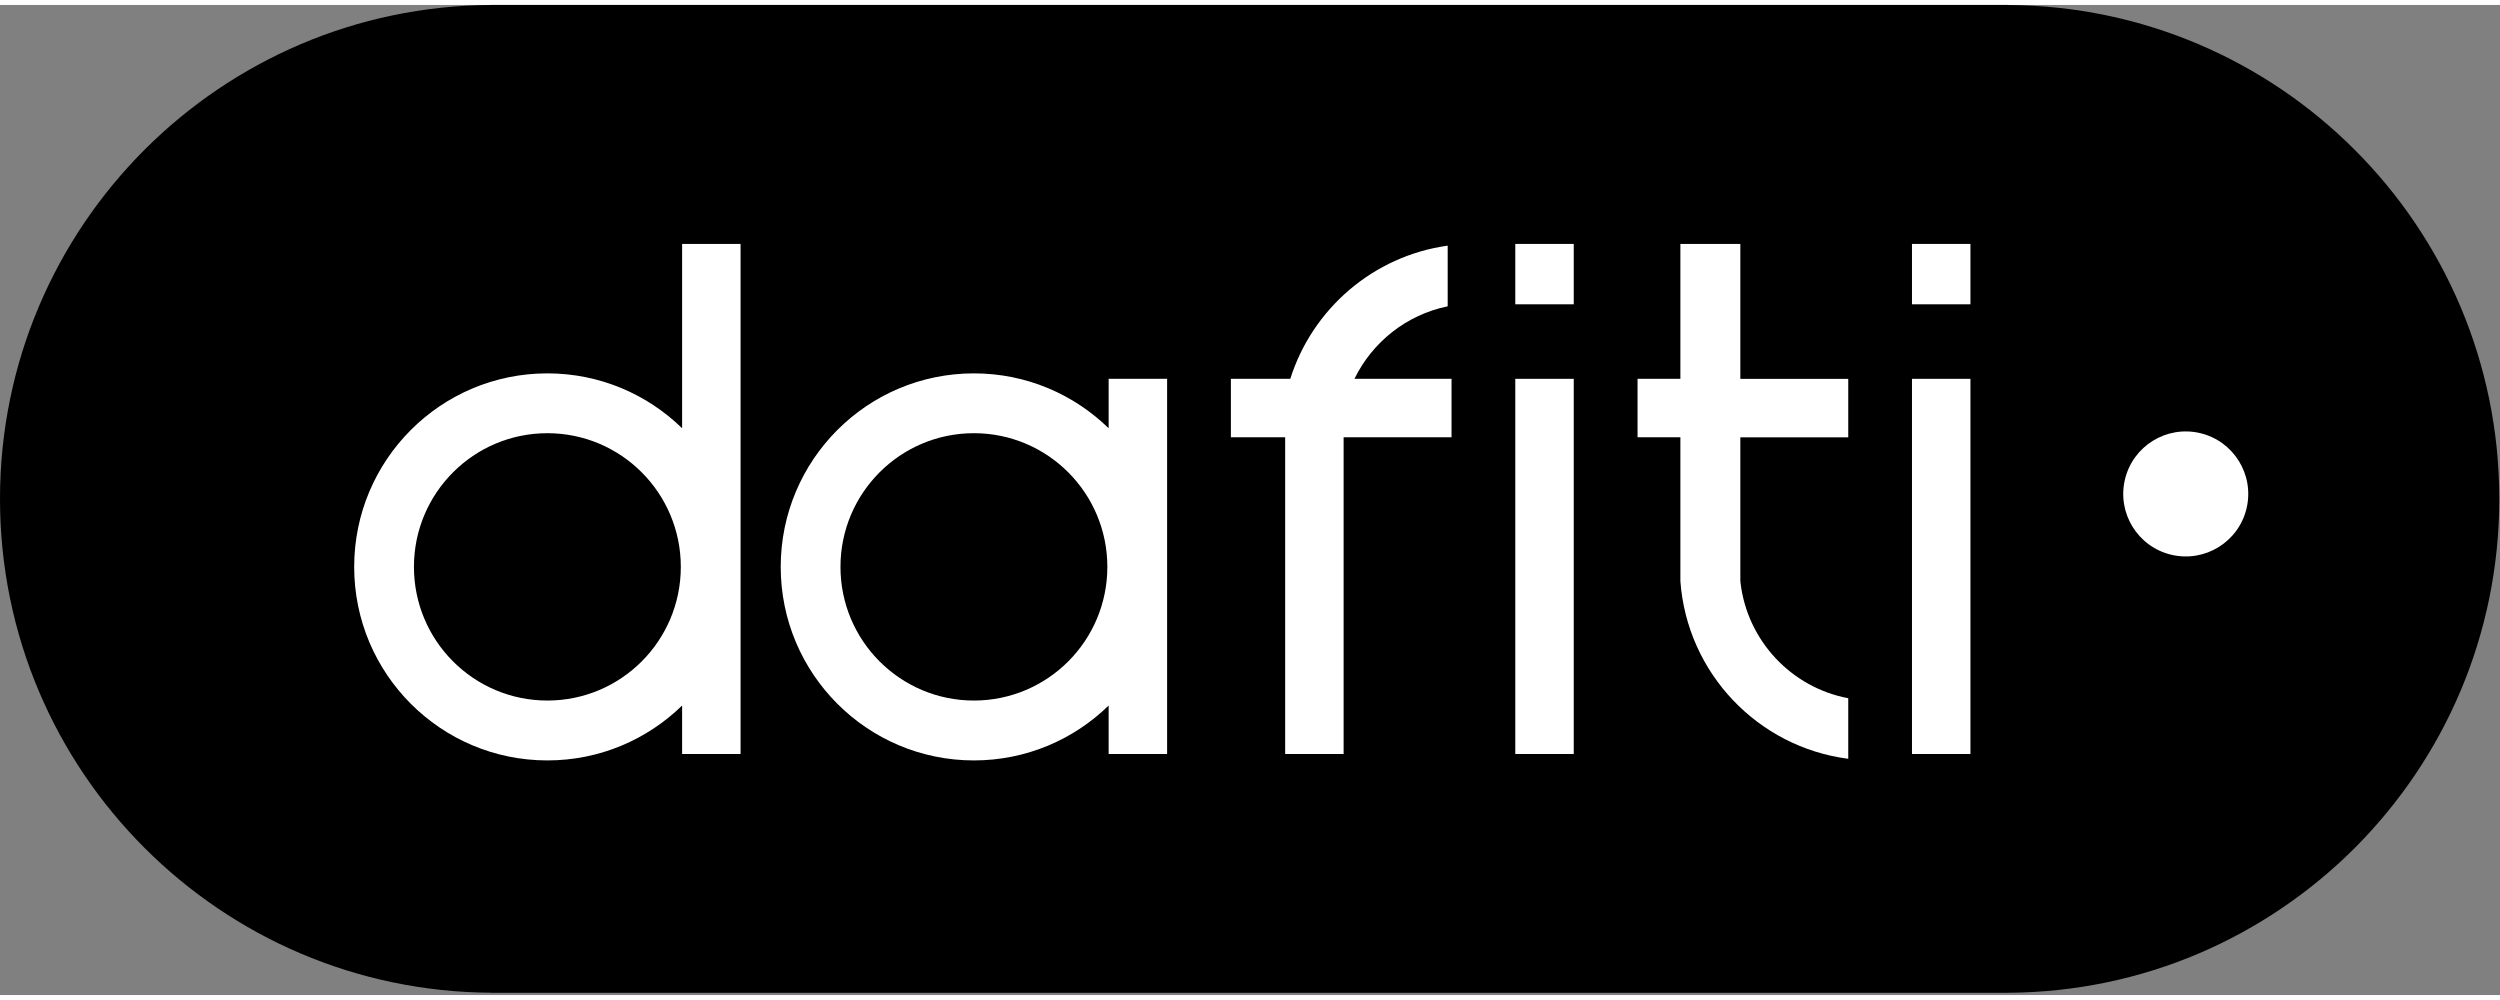
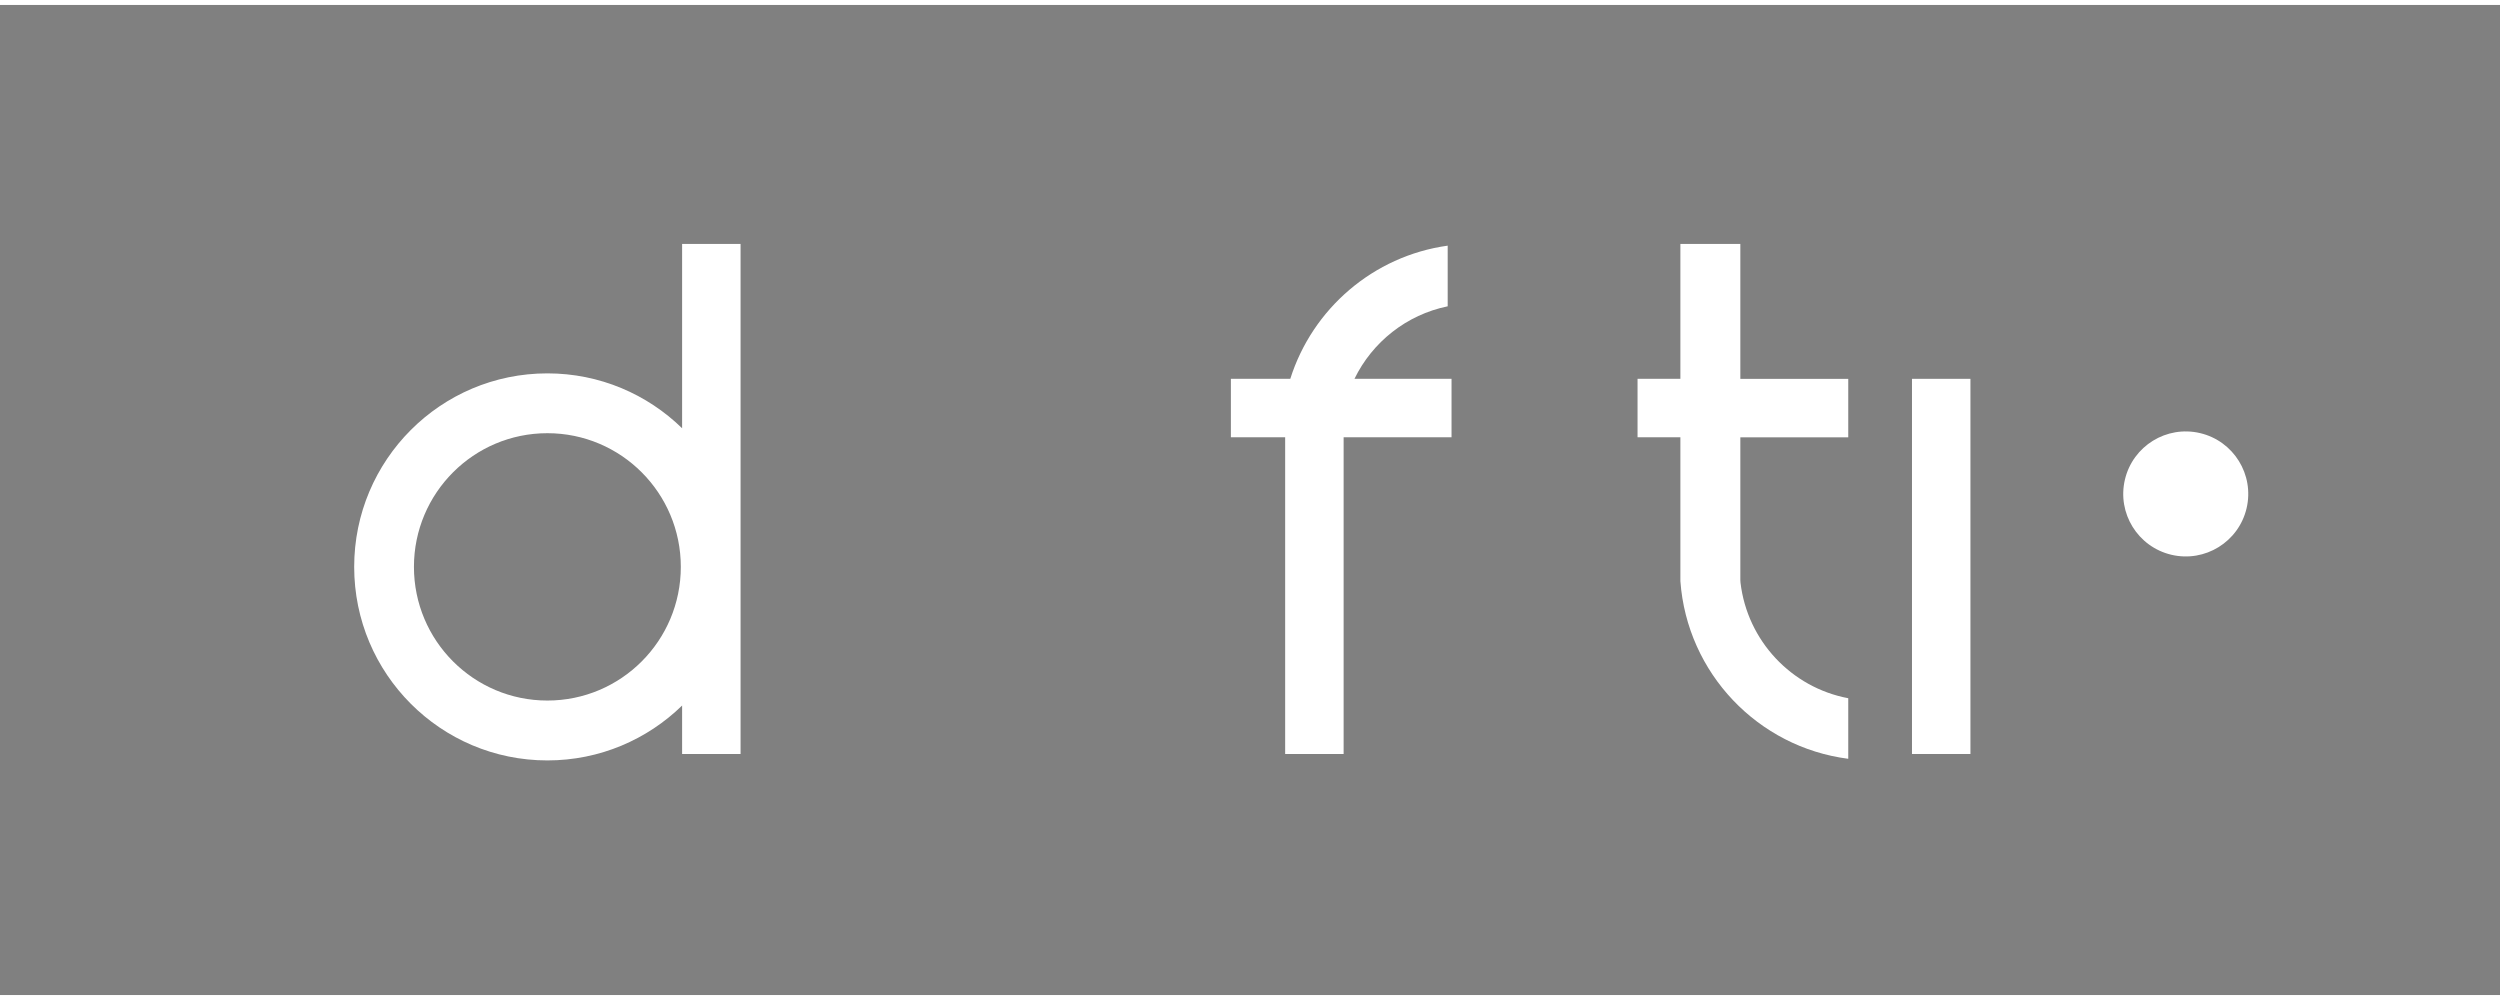
<svg xmlns="http://www.w3.org/2000/svg" fill="none" height="40" viewBox="0 0 1058 419" width="100">
  <rect x="0" y="0" width="1058" height="419" fill="#808080" stroke="none" />
-   <path d="M996.46 61.24C958.88 23.66 907.06 0.32 849.8 0.02V0H207.89C179.26 0.16 151.99 6.06 127.17 16.63C102.38 27.21 80.01 42.44 61.23 61.21C23.41 99.04 0 151.29 0 209.02C0 266.75 23.41 319 61.24 356.8C98.82 394.38 150.63 417.72 207.89 418.02V418.04H849.8C878.43 417.88 905.7 411.98 930.52 401.41C955.31 390.83 977.68 375.6 996.46 356.83C1034.29 319 1057.7 266.76 1057.7 209.02C1057.7 151.28 1034.29 99.04 996.46 61.24Z" fill="black" />
  <path d="M288.67 179.14C273.94 164.77 253.83 155.91 231.65 155.91C186.49 155.91 149.89 192.58 149.89 237.81C149.89 283.04 186.5 319.71 231.65 319.71C253.83 319.71 273.94 310.85 288.67 296.48V316.99H313.41V101.13H288.67V179.14ZM231.65 294.37C200.46 294.37 175.18 269.04 175.18 237.8C175.18 206.56 200.46 181.23 231.65 181.23C262.84 181.23 288.12 206.56 288.12 237.8C288.12 269.04 262.84 294.37 231.65 294.37Z" fill="white" />
-   <path d="M666.01 158.22H641.27V316.99H666.01V158.22Z" fill="white" />
  <path d="M833.89 158.22H809.15V316.99H833.89V158.22Z" fill="white" />
-   <path d="M666.01 101.13H641.27V126.68H666.01V101.13Z" fill="white" />
-   <path d="M833.89 101.13H809.15V126.68H833.89V101.13Z" fill="white" />
-   <path d="M469.18 179.14C454.45 164.77 434.34 155.91 412.16 155.91C367 155.91 330.4 192.58 330.4 237.81C330.4 283.04 367.01 319.71 412.16 319.71C434.34 319.71 454.45 310.85 469.18 296.48V316.99H493.92V158.22H469.18V179.14ZM412.16 294.37C380.97 294.37 355.69 269.04 355.69 237.8C355.69 206.56 380.97 181.23 412.16 181.23C443.35 181.23 468.63 206.56 468.63 237.8C468.63 269.04 443.35 294.37 412.16 294.37Z" fill="white" />
  <path d="M612.66 127.53V101.86C581.17 106.24 555.42 128.57 546.05 158.22H520.91V182.96H543.88V316.99H568.62V182.96H614.29V158.22H573.21C580.78 142.66 595.26 131.09 612.66 127.53Z" fill="white" />
  <path d="M736.5 101.13H711.14V158.22H693.01V182.96H711.14V243.86C713.98 282.77 743.94 314.11 782.18 319.02V293.39C758.14 288.87 739.46 269.09 736.58 244.47C736.57 244.38 736.51 243.39 736.51 243.39V182.97H782.18V158.23H736.51V101.14L736.5 101.13Z" fill="white" />
  <path d="M950.752 213.011C954.107 198.794 945.302 184.548 931.085 181.192C916.868 177.837 902.622 186.642 899.266 200.859C895.911 215.077 904.716 229.322 918.933 232.678C933.151 236.033 947.396 227.228 950.752 213.011Z" fill="white" />
</svg>